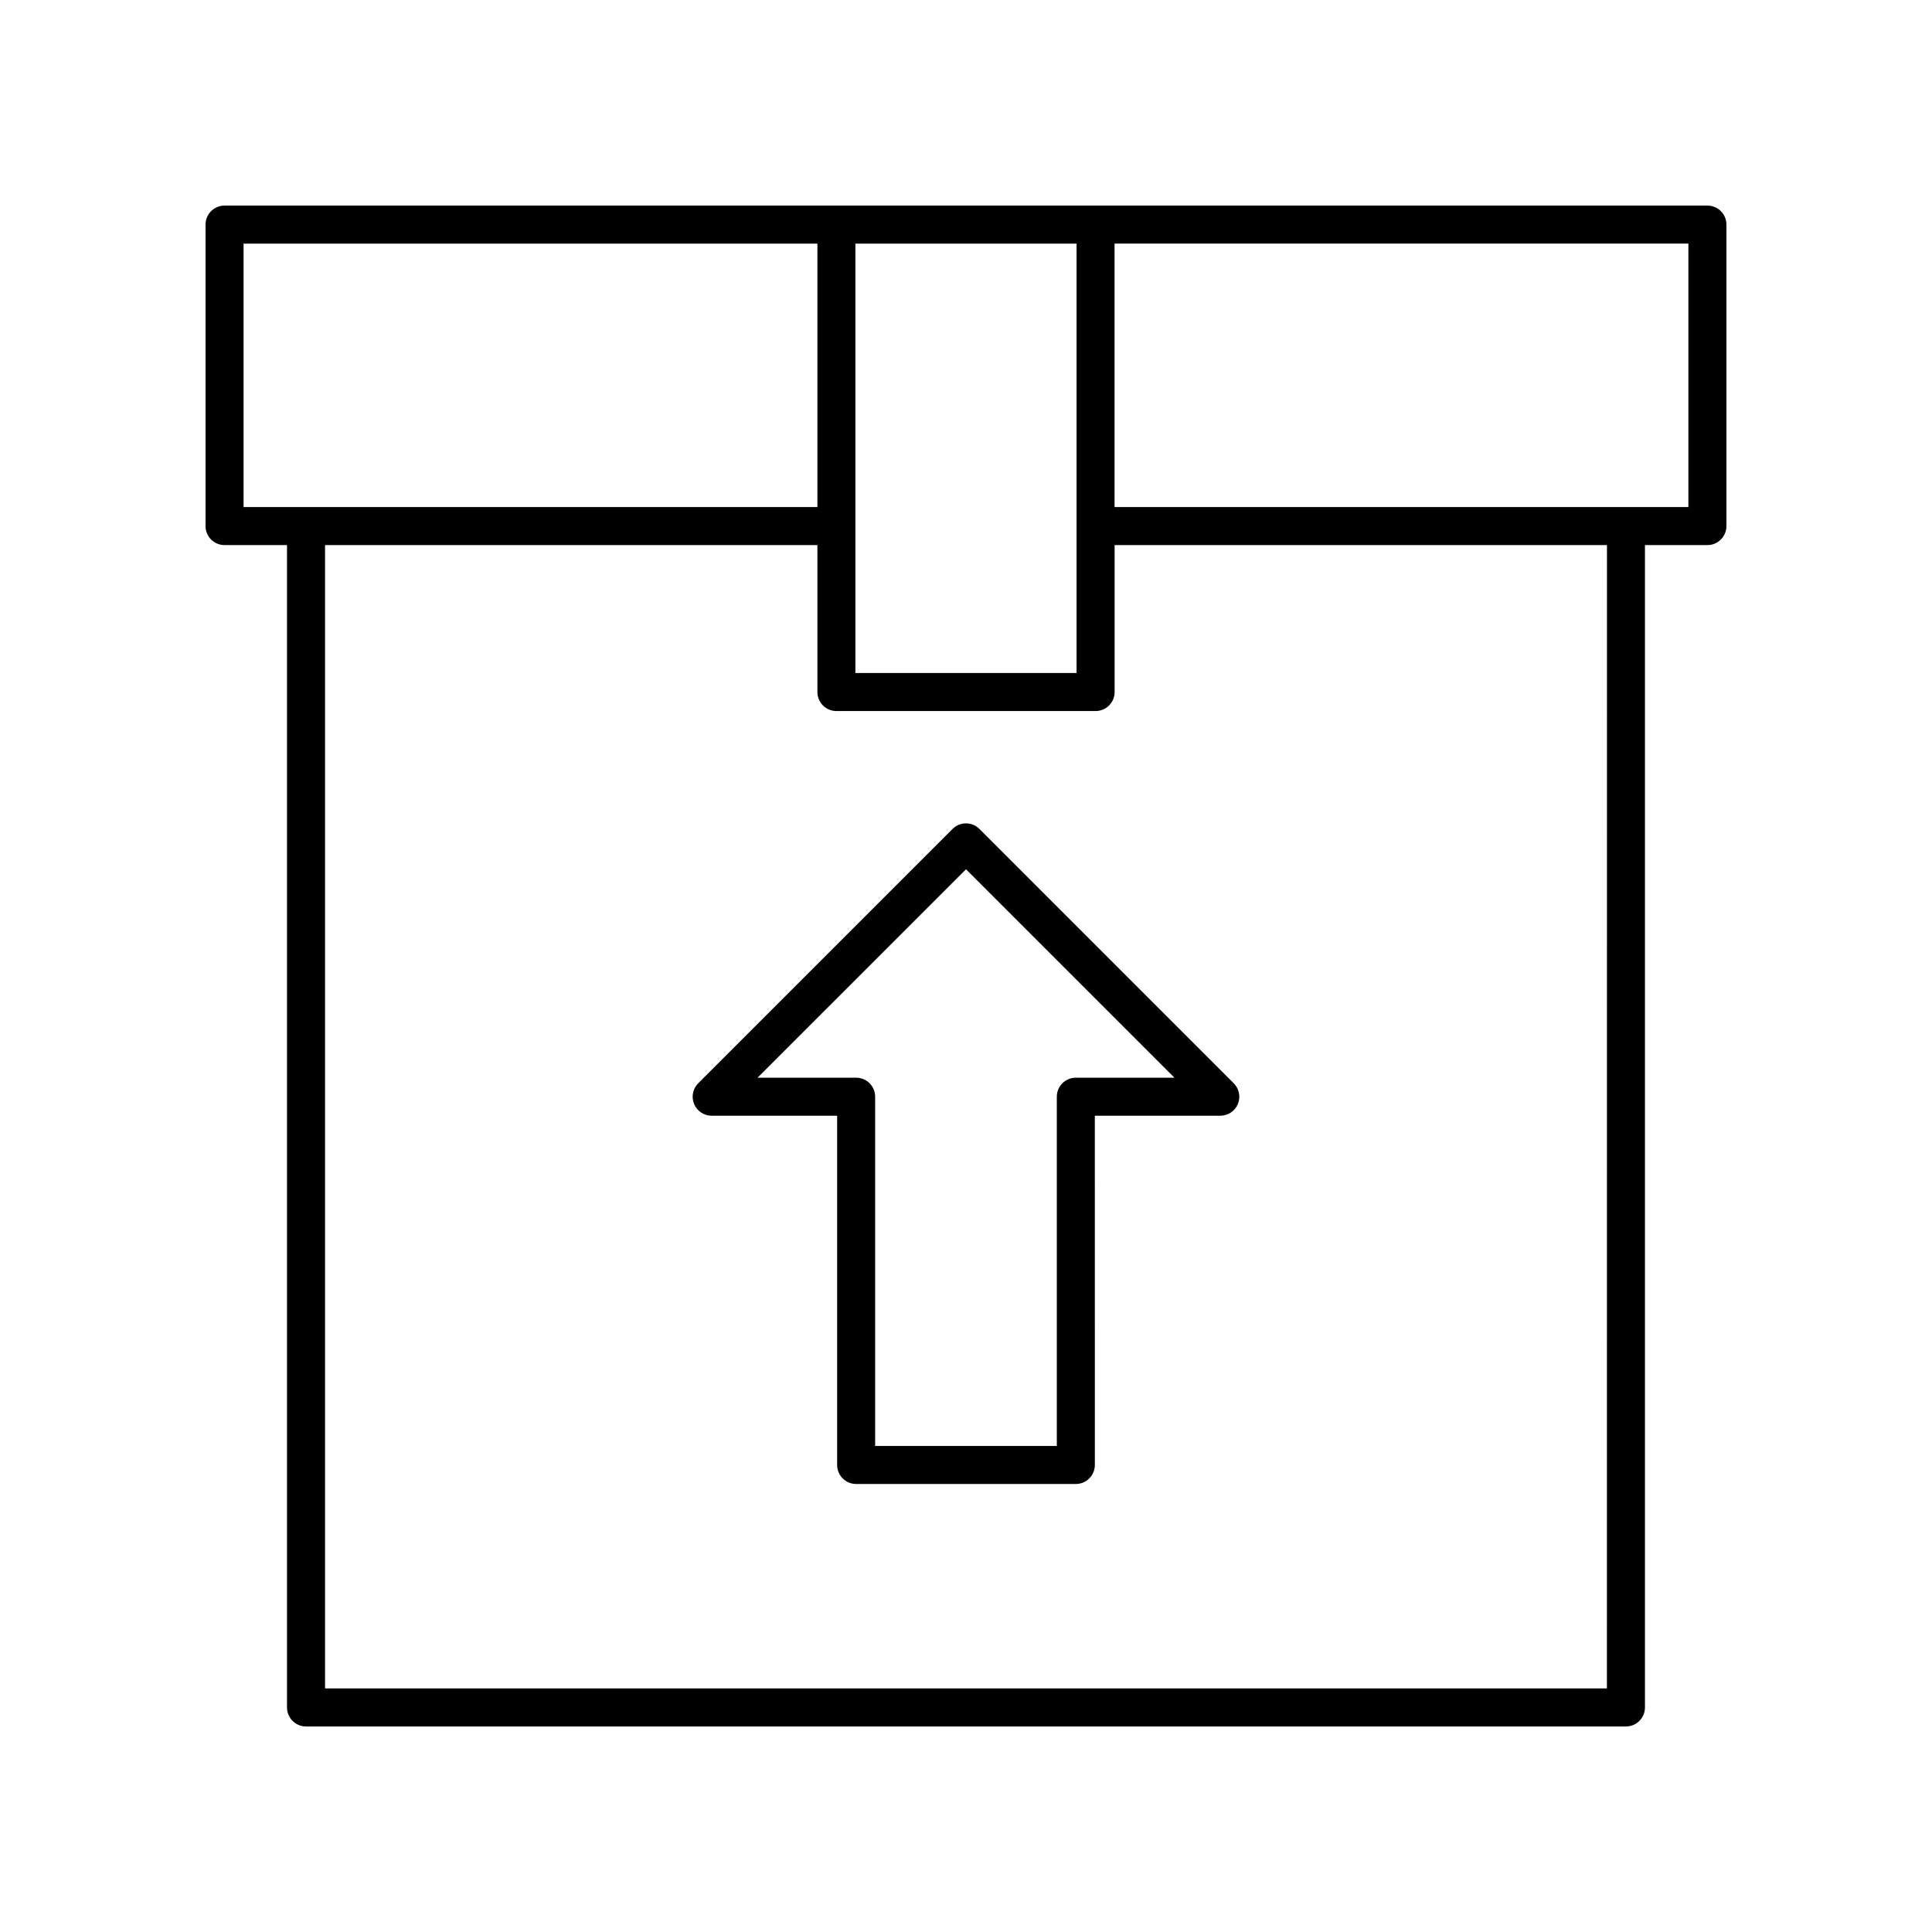
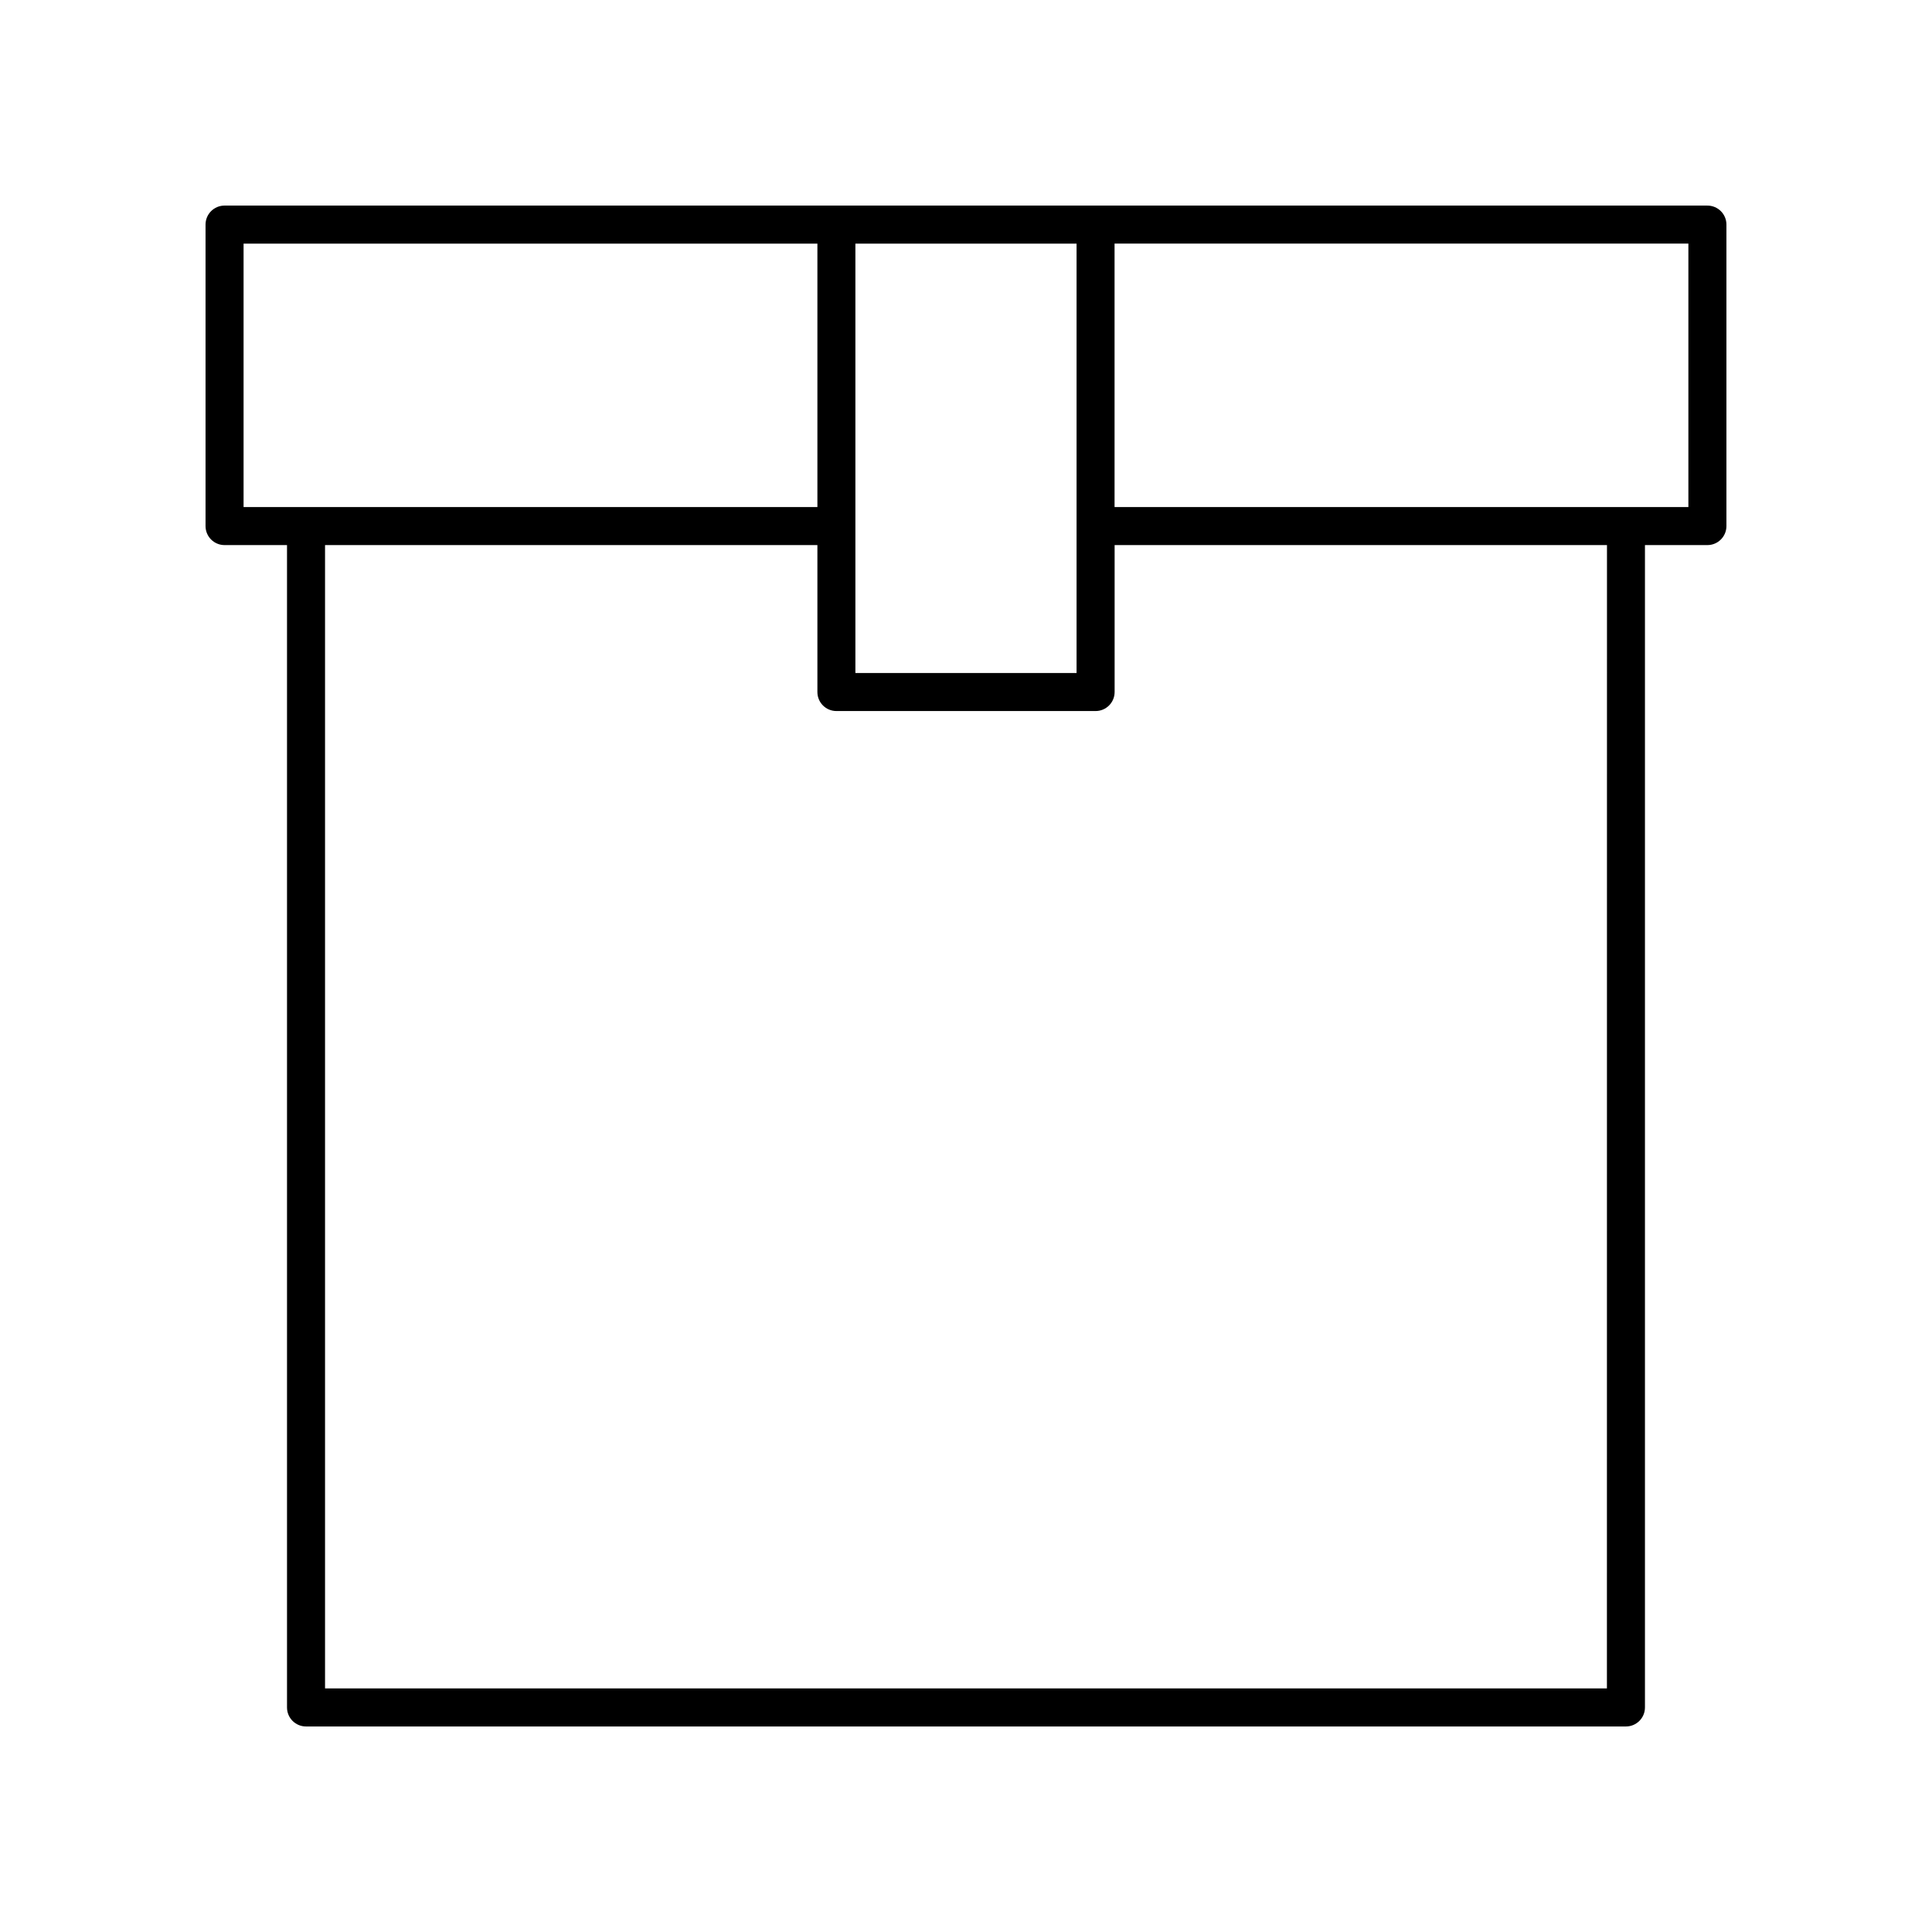
<svg xmlns="http://www.w3.org/2000/svg" fill="#000000" width="800px" height="800px" version="1.1" viewBox="144 144 512 512">
  <g>
    <path d="m596.48 198.48h-392.97c-2.781 0-5.039 2.254-5.039 5.039v79.895c0 2.785 2.254 5.039 5.039 5.039h16.551v308.04c0 2.785 2.254 5.039 5.039 5.039h349.79c2.781 0 5.039-2.254 5.039-5.039v-308.04h16.551c2.781 0 5.039-2.254 5.039-5.039v-79.895c0-2.785-2.258-5.035-5.039-5.035zm-167.18 123.88h-58.613v-113.8h58.613zm-220.75-113.8h152.07v69.82h-152.07zm361.3 382.89h-339.71v-303h130.48v38.945c0 2.785 2.254 5.039 5.039 5.039h68.688c2.781 0 5.039-2.254 5.039-5.039v-38.945h130.48zm21.59-313.07h-152.07v-69.82h152.07z" />
-     <path d="m403.56 363.68c-1.969-1.969-5.156-1.969-7.125 0l-67.398 67.398c-1.441 1.441-1.871 3.606-1.094 5.492 0.781 1.883 2.617 3.109 4.656 3.109h33.25v92.551c0 2.785 2.254 5.039 5.039 5.039h58.219c2.781 0 5.039-2.254 5.039-5.039l-0.004-92.551h33.25c2.035 0 3.875-1.227 4.656-3.109 0.781-1.883 0.348-4.051-1.094-5.492zm25.547 65.922c-2.781 0-5.039 2.254-5.039 5.039v92.551h-48.145v-92.551c0-2.785-2.254-5.039-5.039-5.039h-26.129l55.242-55.234 55.238 55.238z" />
  </g>
</svg>